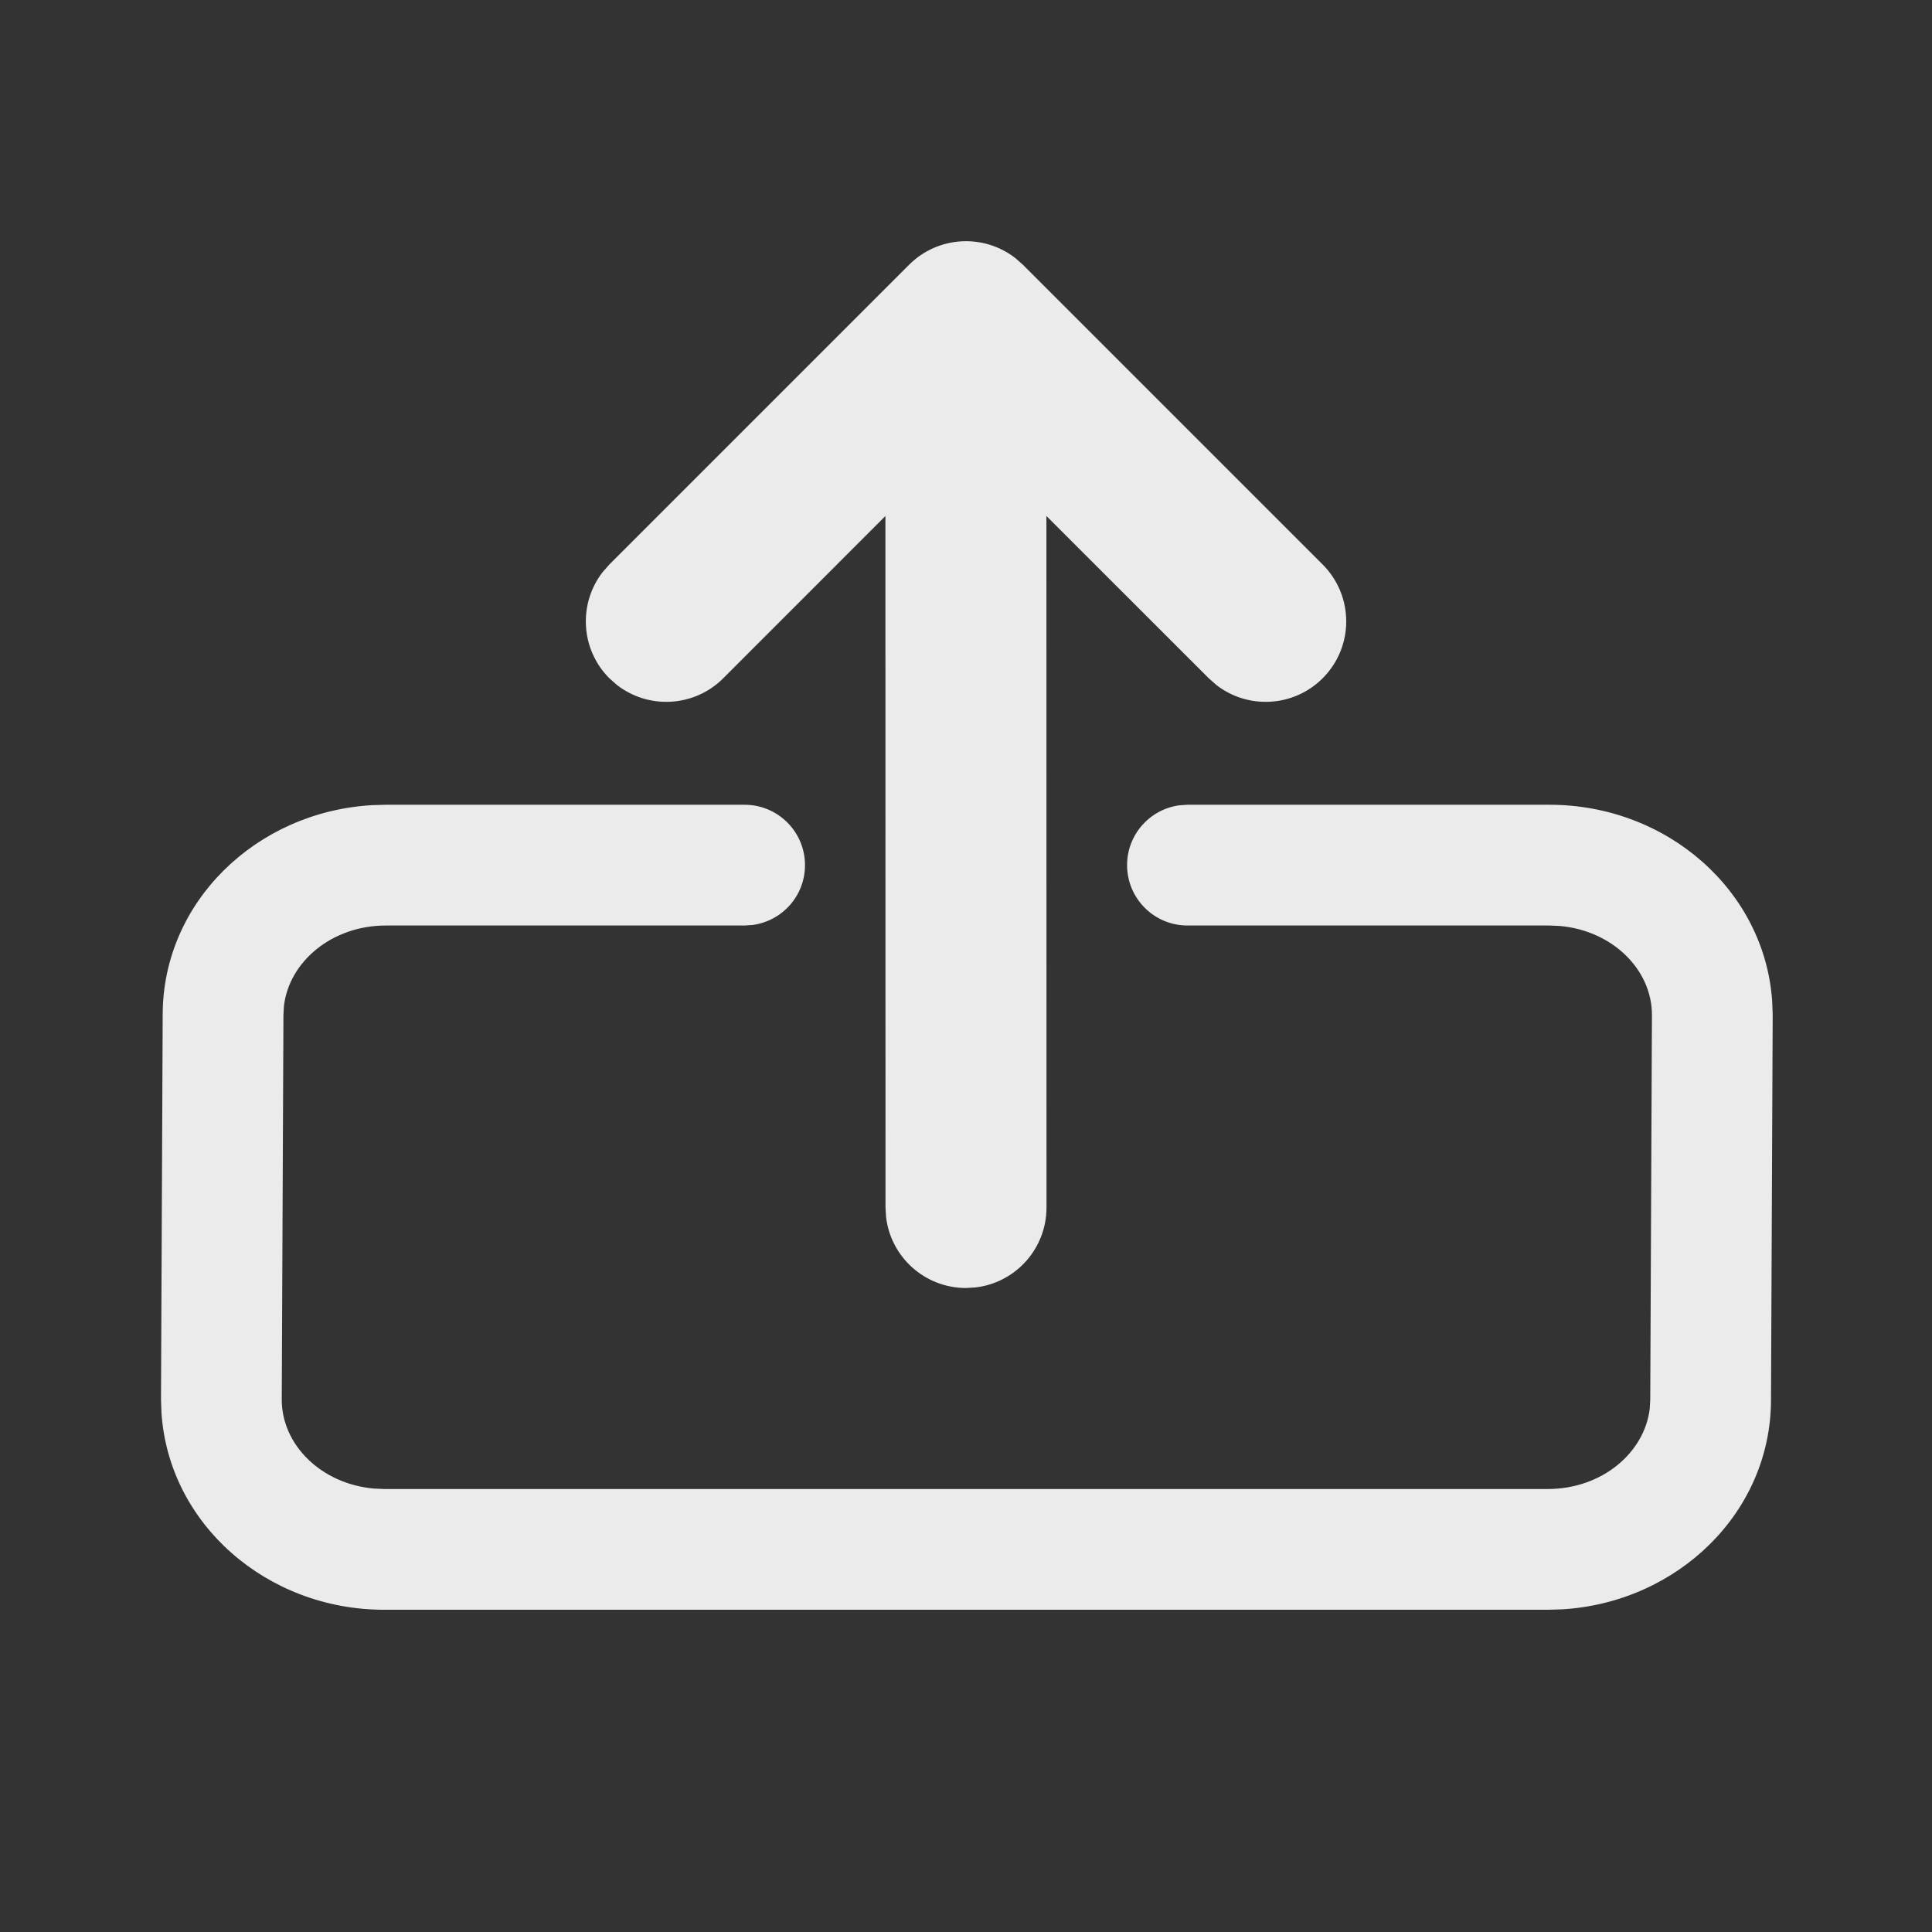
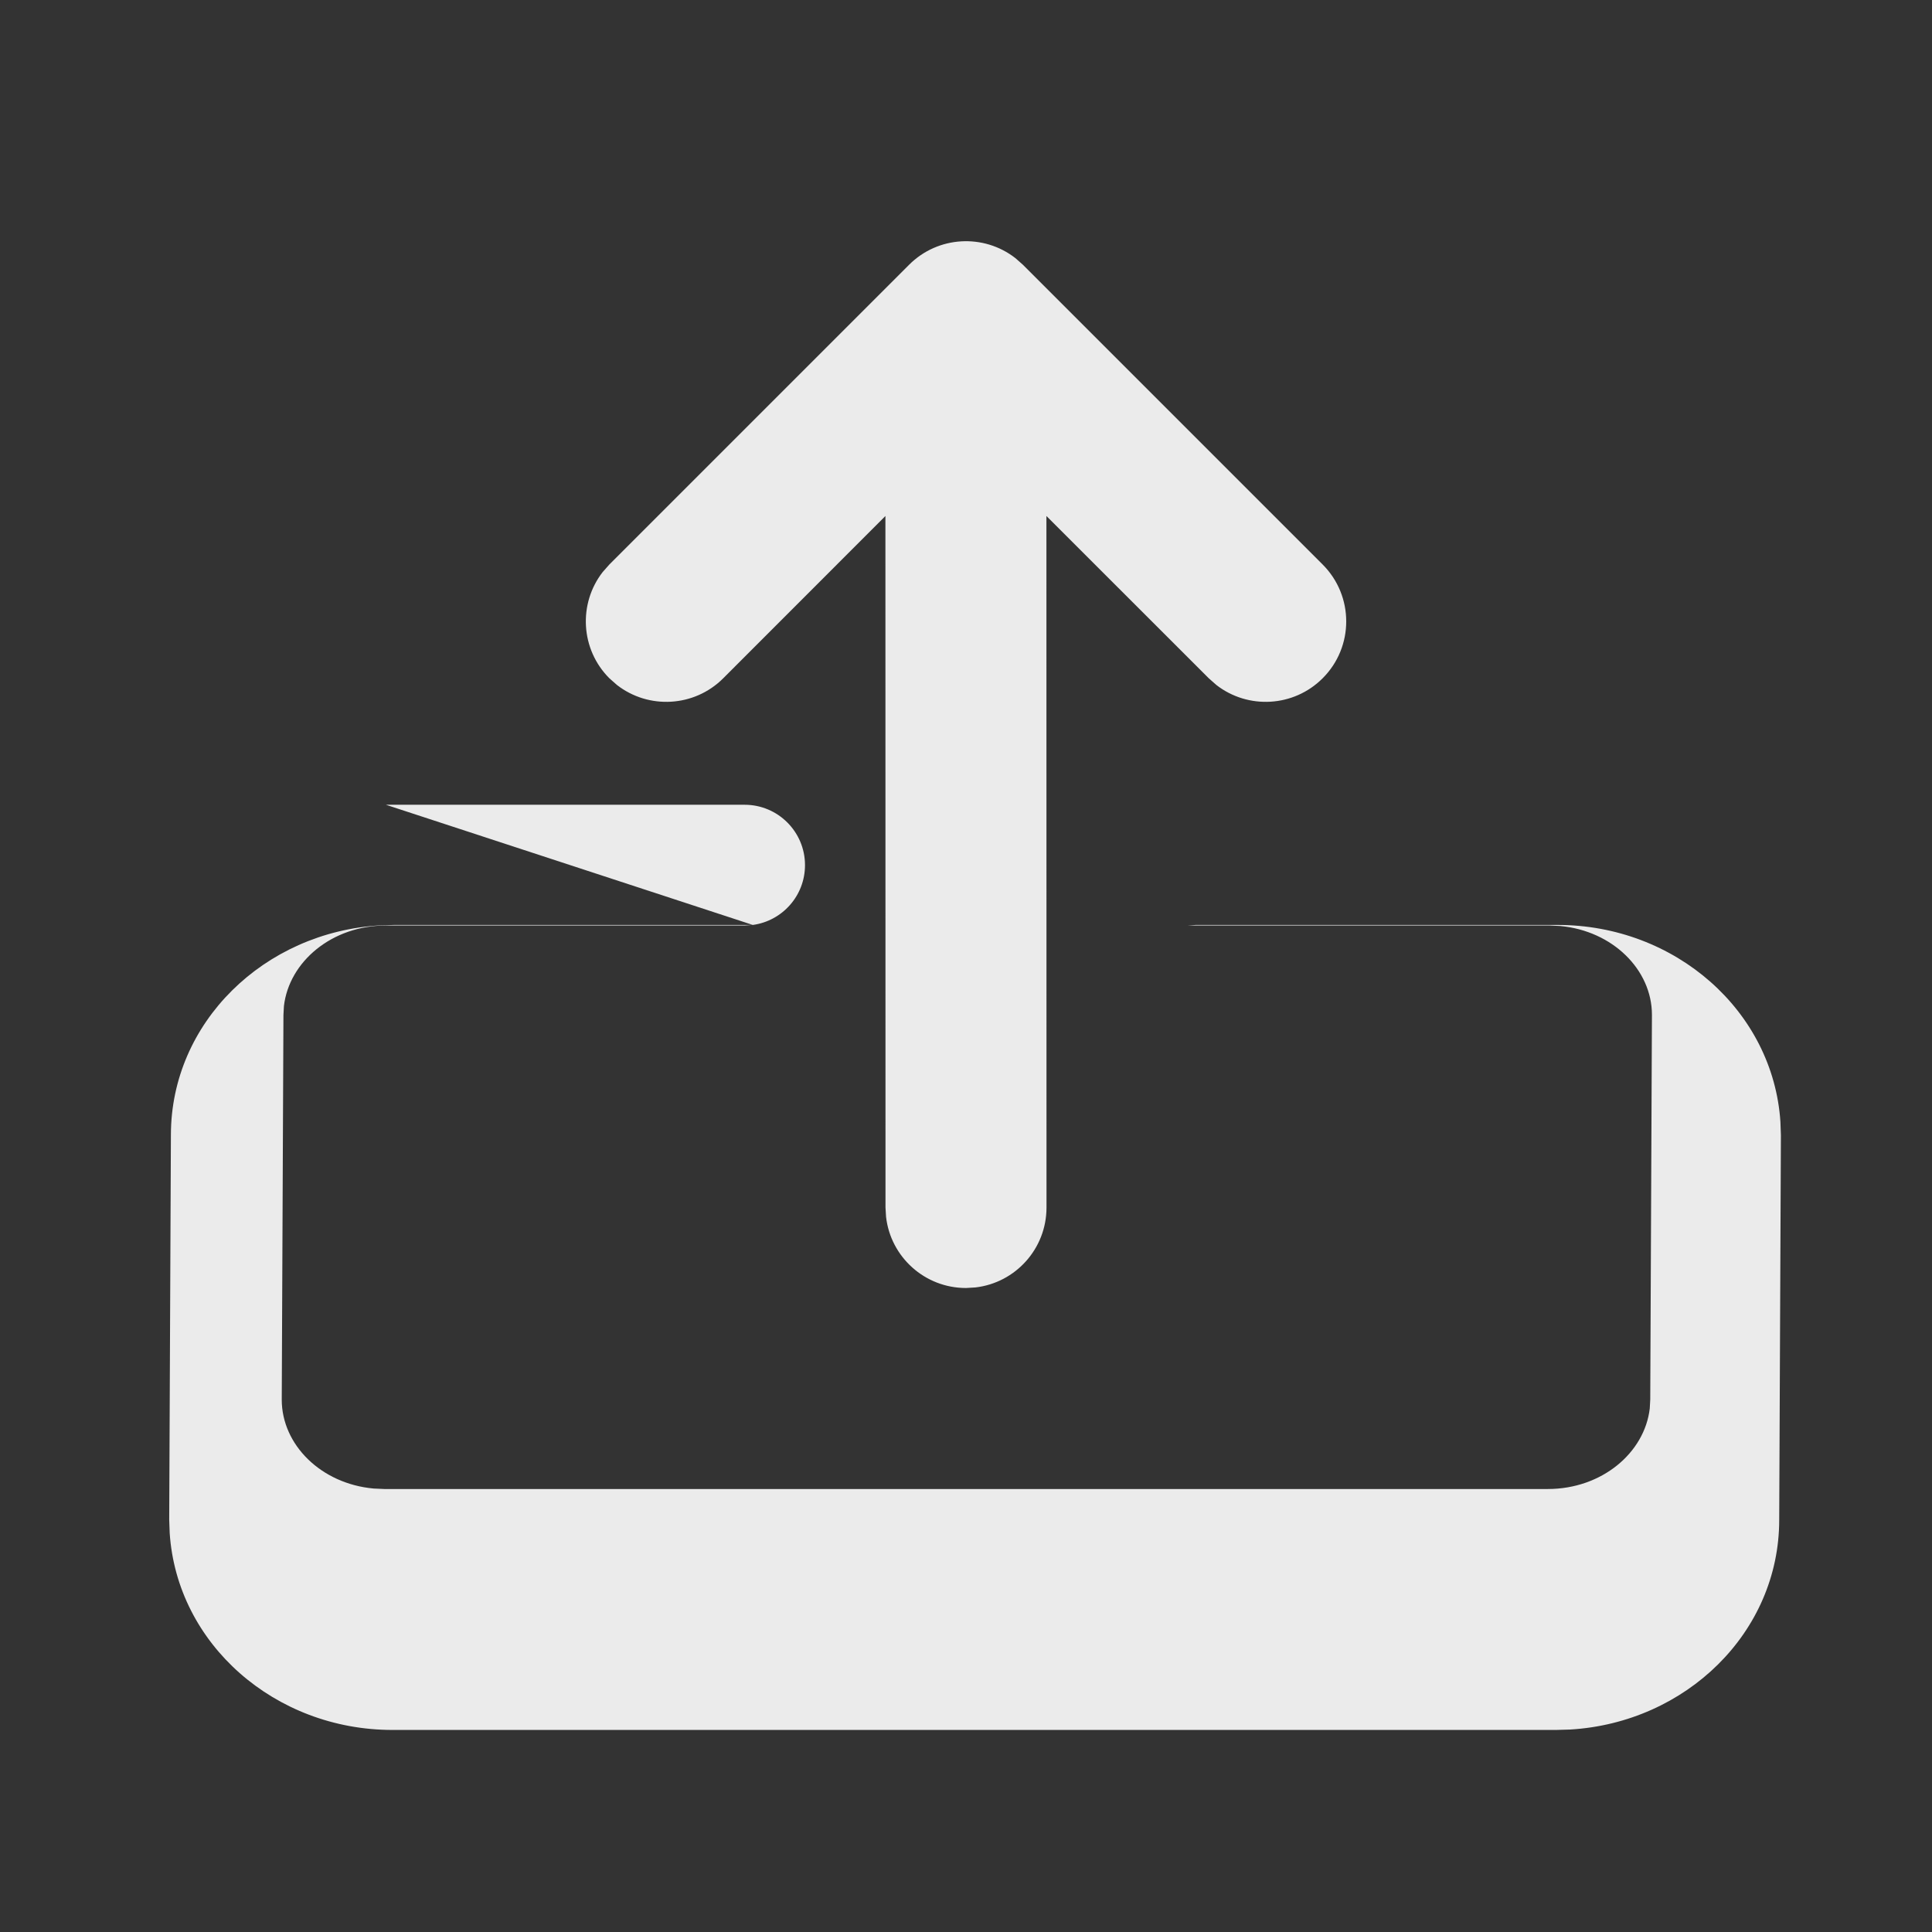
<svg xmlns="http://www.w3.org/2000/svg" height="24" viewBox="0 0 24 24" width="24">
  <rect x="0" y="0" width="24" height="24" fill="#333333" stroke="none" />
-   <path d="m4.794 9.997h4.456c.414 0 .75.336.75.75 0 .38-.282.693-.648.743l-.102.007h-4.456c-.672 0-1.203.45-1.267 1.001l-.006.112-.021 4.777c0 .561.489 1.045 1.141 1.104l.132.006h14.454c.672 0 1.203-.45 1.267-1.001l.006-.112.021-4.777c0-.561-.489-1.045-1.141-1.104l-.132-.006h-4.497c-.414 0-.75-.336-.75-.75 0-.38.282-.693.648-.743l.102-.007h4.497c1.46 0 2.676 1.067 2.767 2.446l.006.167-.021 4.777c0 1.4-1.16 2.521-2.599 2.605l-.174.005h-14.454c-1.46 0-2.676-1.067-2.767-2.446l-.006-.167.021-4.777c0-1.4 1.16-2.521 2.599-2.605l.174-.005h4.456zm7.819-6.791.094.083 3.723 3.723c.391.391.391 1.024 0 1.414-.36.36-.928.388-1.32.083l-.094-.083-2.017-2.016.001 8.59c0 .513-.386.936-.883.993l-.117.007c-.513 0-.936-.386-.993-.883l-.007-.117-.001-8.59-2.015 2.016c-.36.36-.928.388-1.32.083l-.094-.083c-.36-.36-.388-.928-.083-1.32l.083-.094 3.723-3.723c.36-.36.928-.388 1.32-.083z" fill="#ebebeb" />
+   <path d="m4.794 9.997h4.456c.414 0 .75.336.75.75 0 .38-.282.693-.648.743l-.102.007h-4.456c-.672 0-1.203.45-1.267 1.001l-.006.112-.021 4.777c0 .561.489 1.045 1.141 1.104l.132.006h14.454c.672 0 1.203-.45 1.267-1.001l.006-.112.021-4.777c0-.561-.489-1.045-1.141-1.104l-.132-.006h-4.497l.102-.007h4.497c1.46 0 2.676 1.067 2.767 2.446l.006.167-.021 4.777c0 1.4-1.16 2.521-2.599 2.605l-.174.005h-14.454c-1.46 0-2.676-1.067-2.767-2.446l-.006-.167.021-4.777c0-1.4 1.16-2.521 2.599-2.605l.174-.005h4.456zm7.819-6.791.094.083 3.723 3.723c.391.391.391 1.024 0 1.414-.36.36-.928.388-1.32.083l-.094-.083-2.017-2.016.001 8.59c0 .513-.386.936-.883.993l-.117.007c-.513 0-.936-.386-.993-.883l-.007-.117-.001-8.59-2.015 2.016c-.36.36-.928.388-1.32.083l-.094-.083c-.36-.36-.388-.928-.083-1.32l.083-.094 3.723-3.723c.36-.36.928-.388 1.32-.083z" fill="#ebebeb" />
</svg>